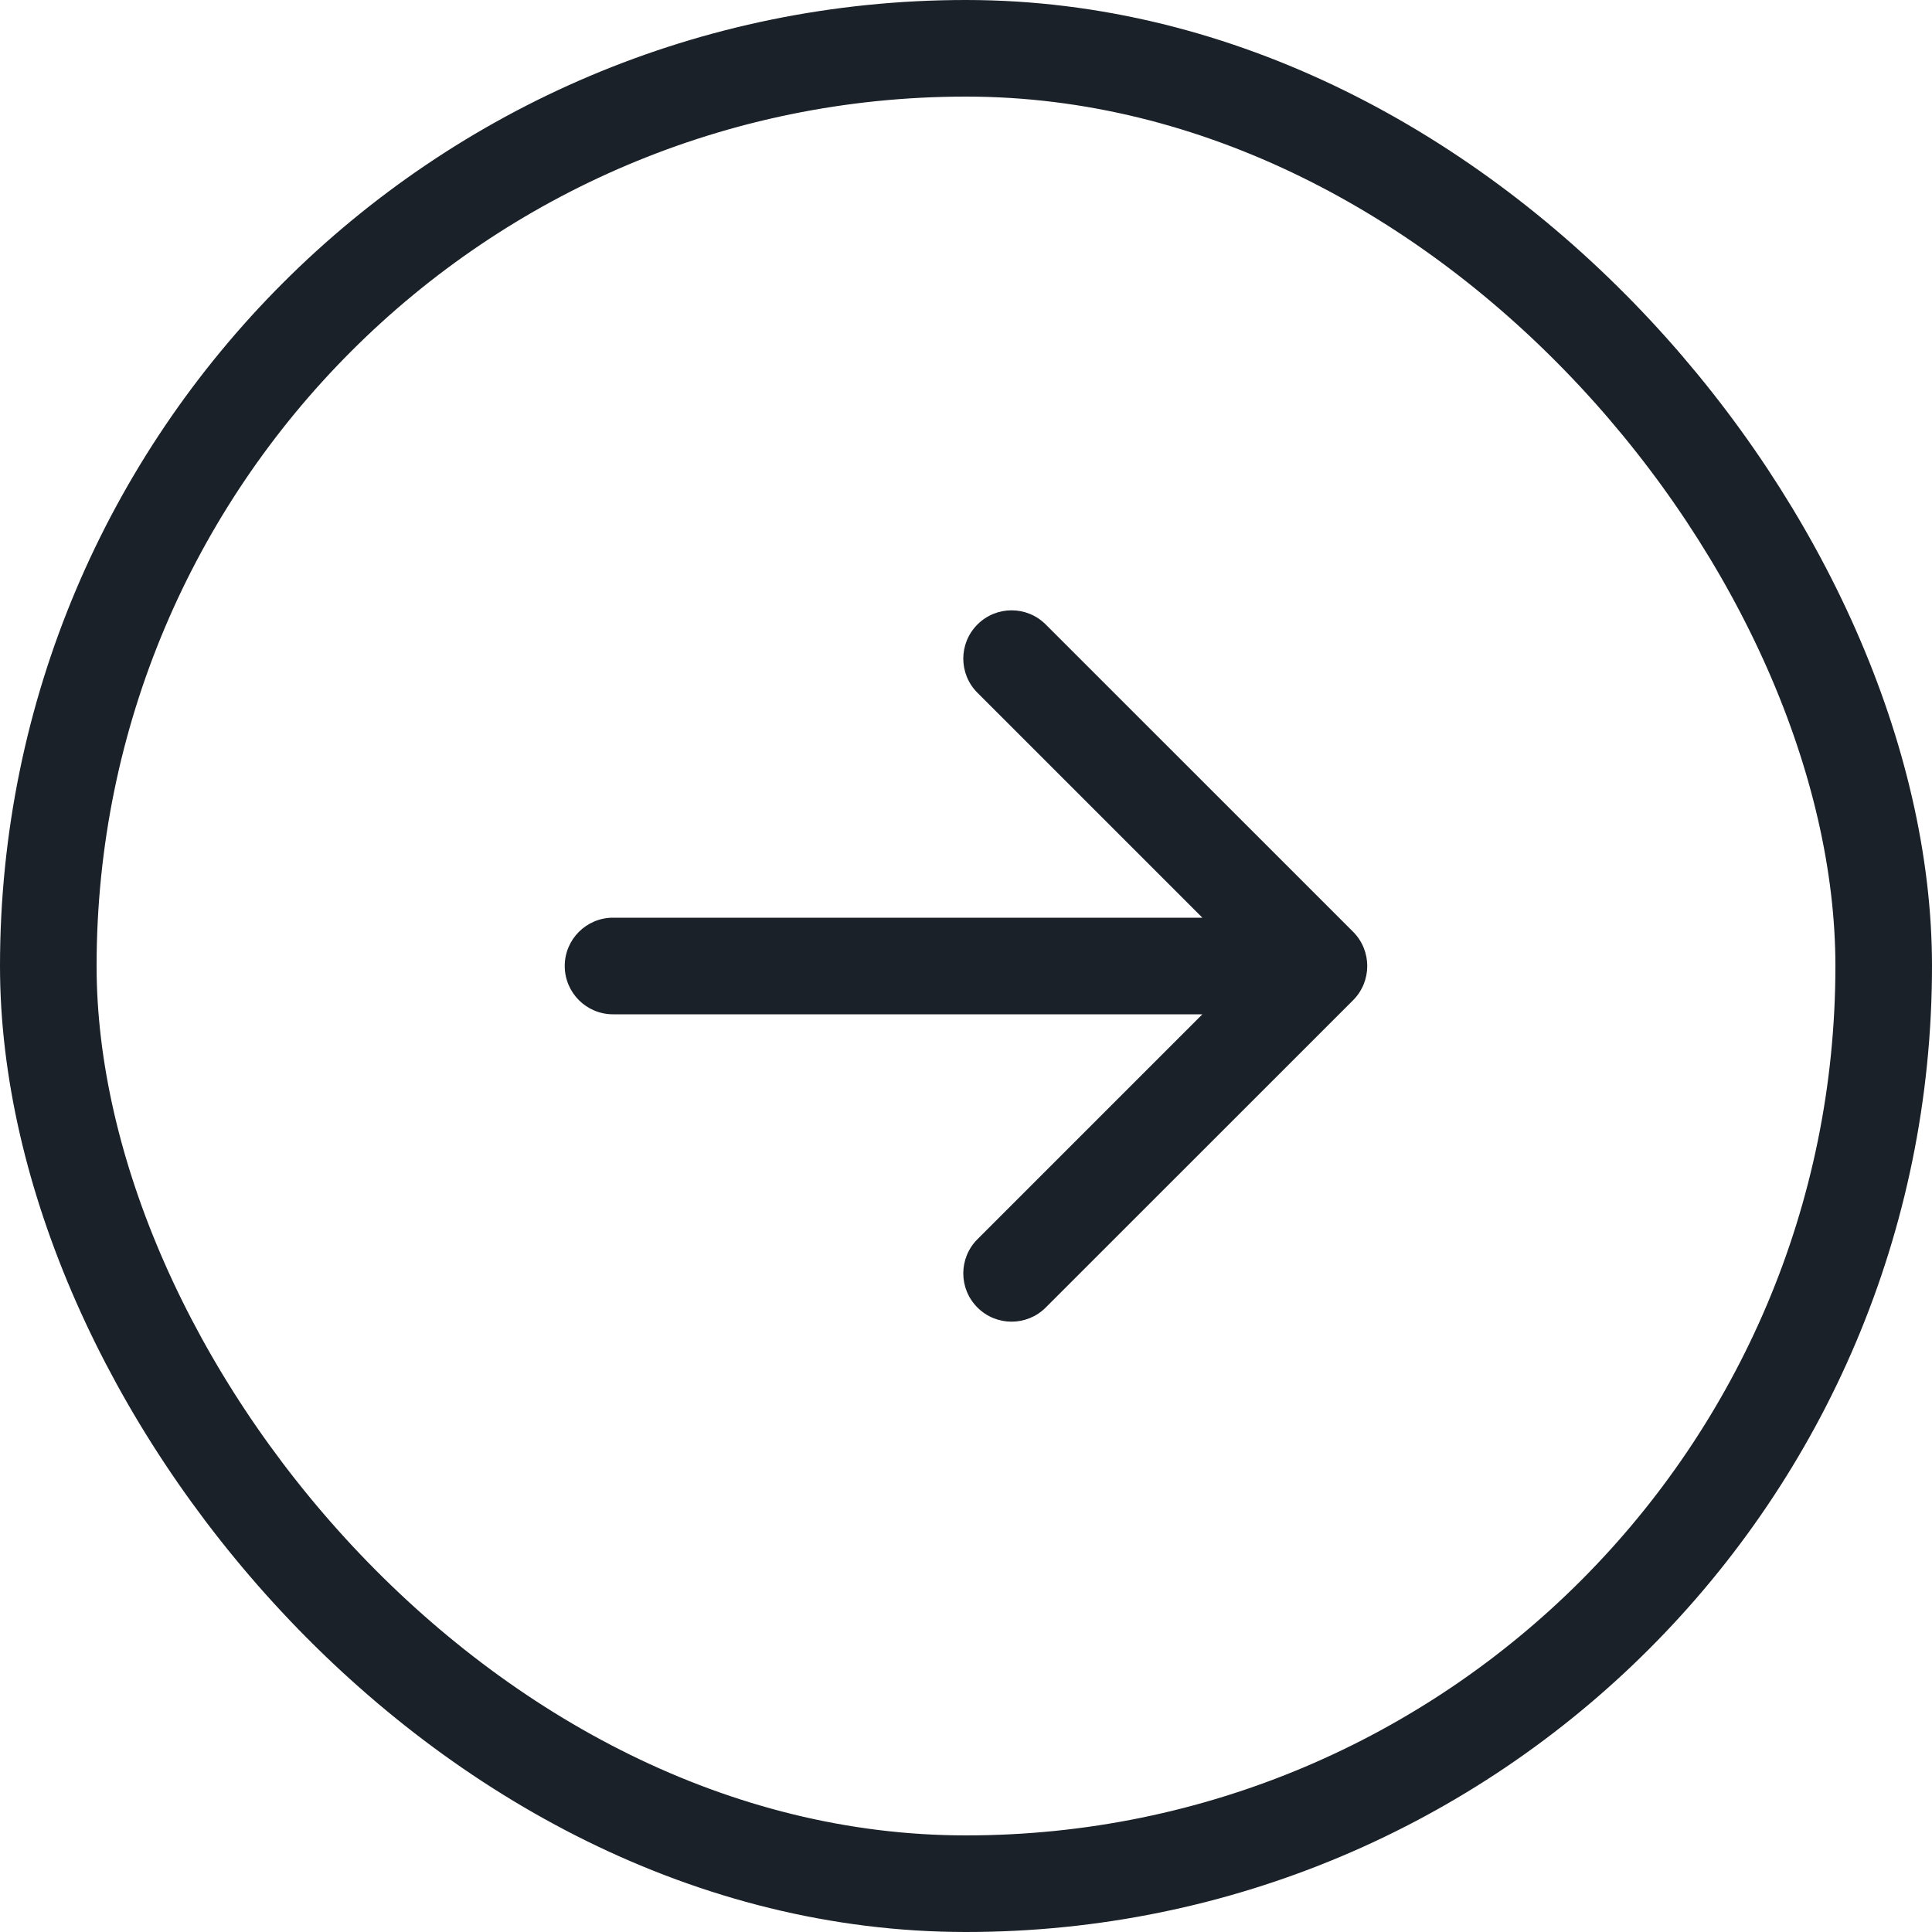
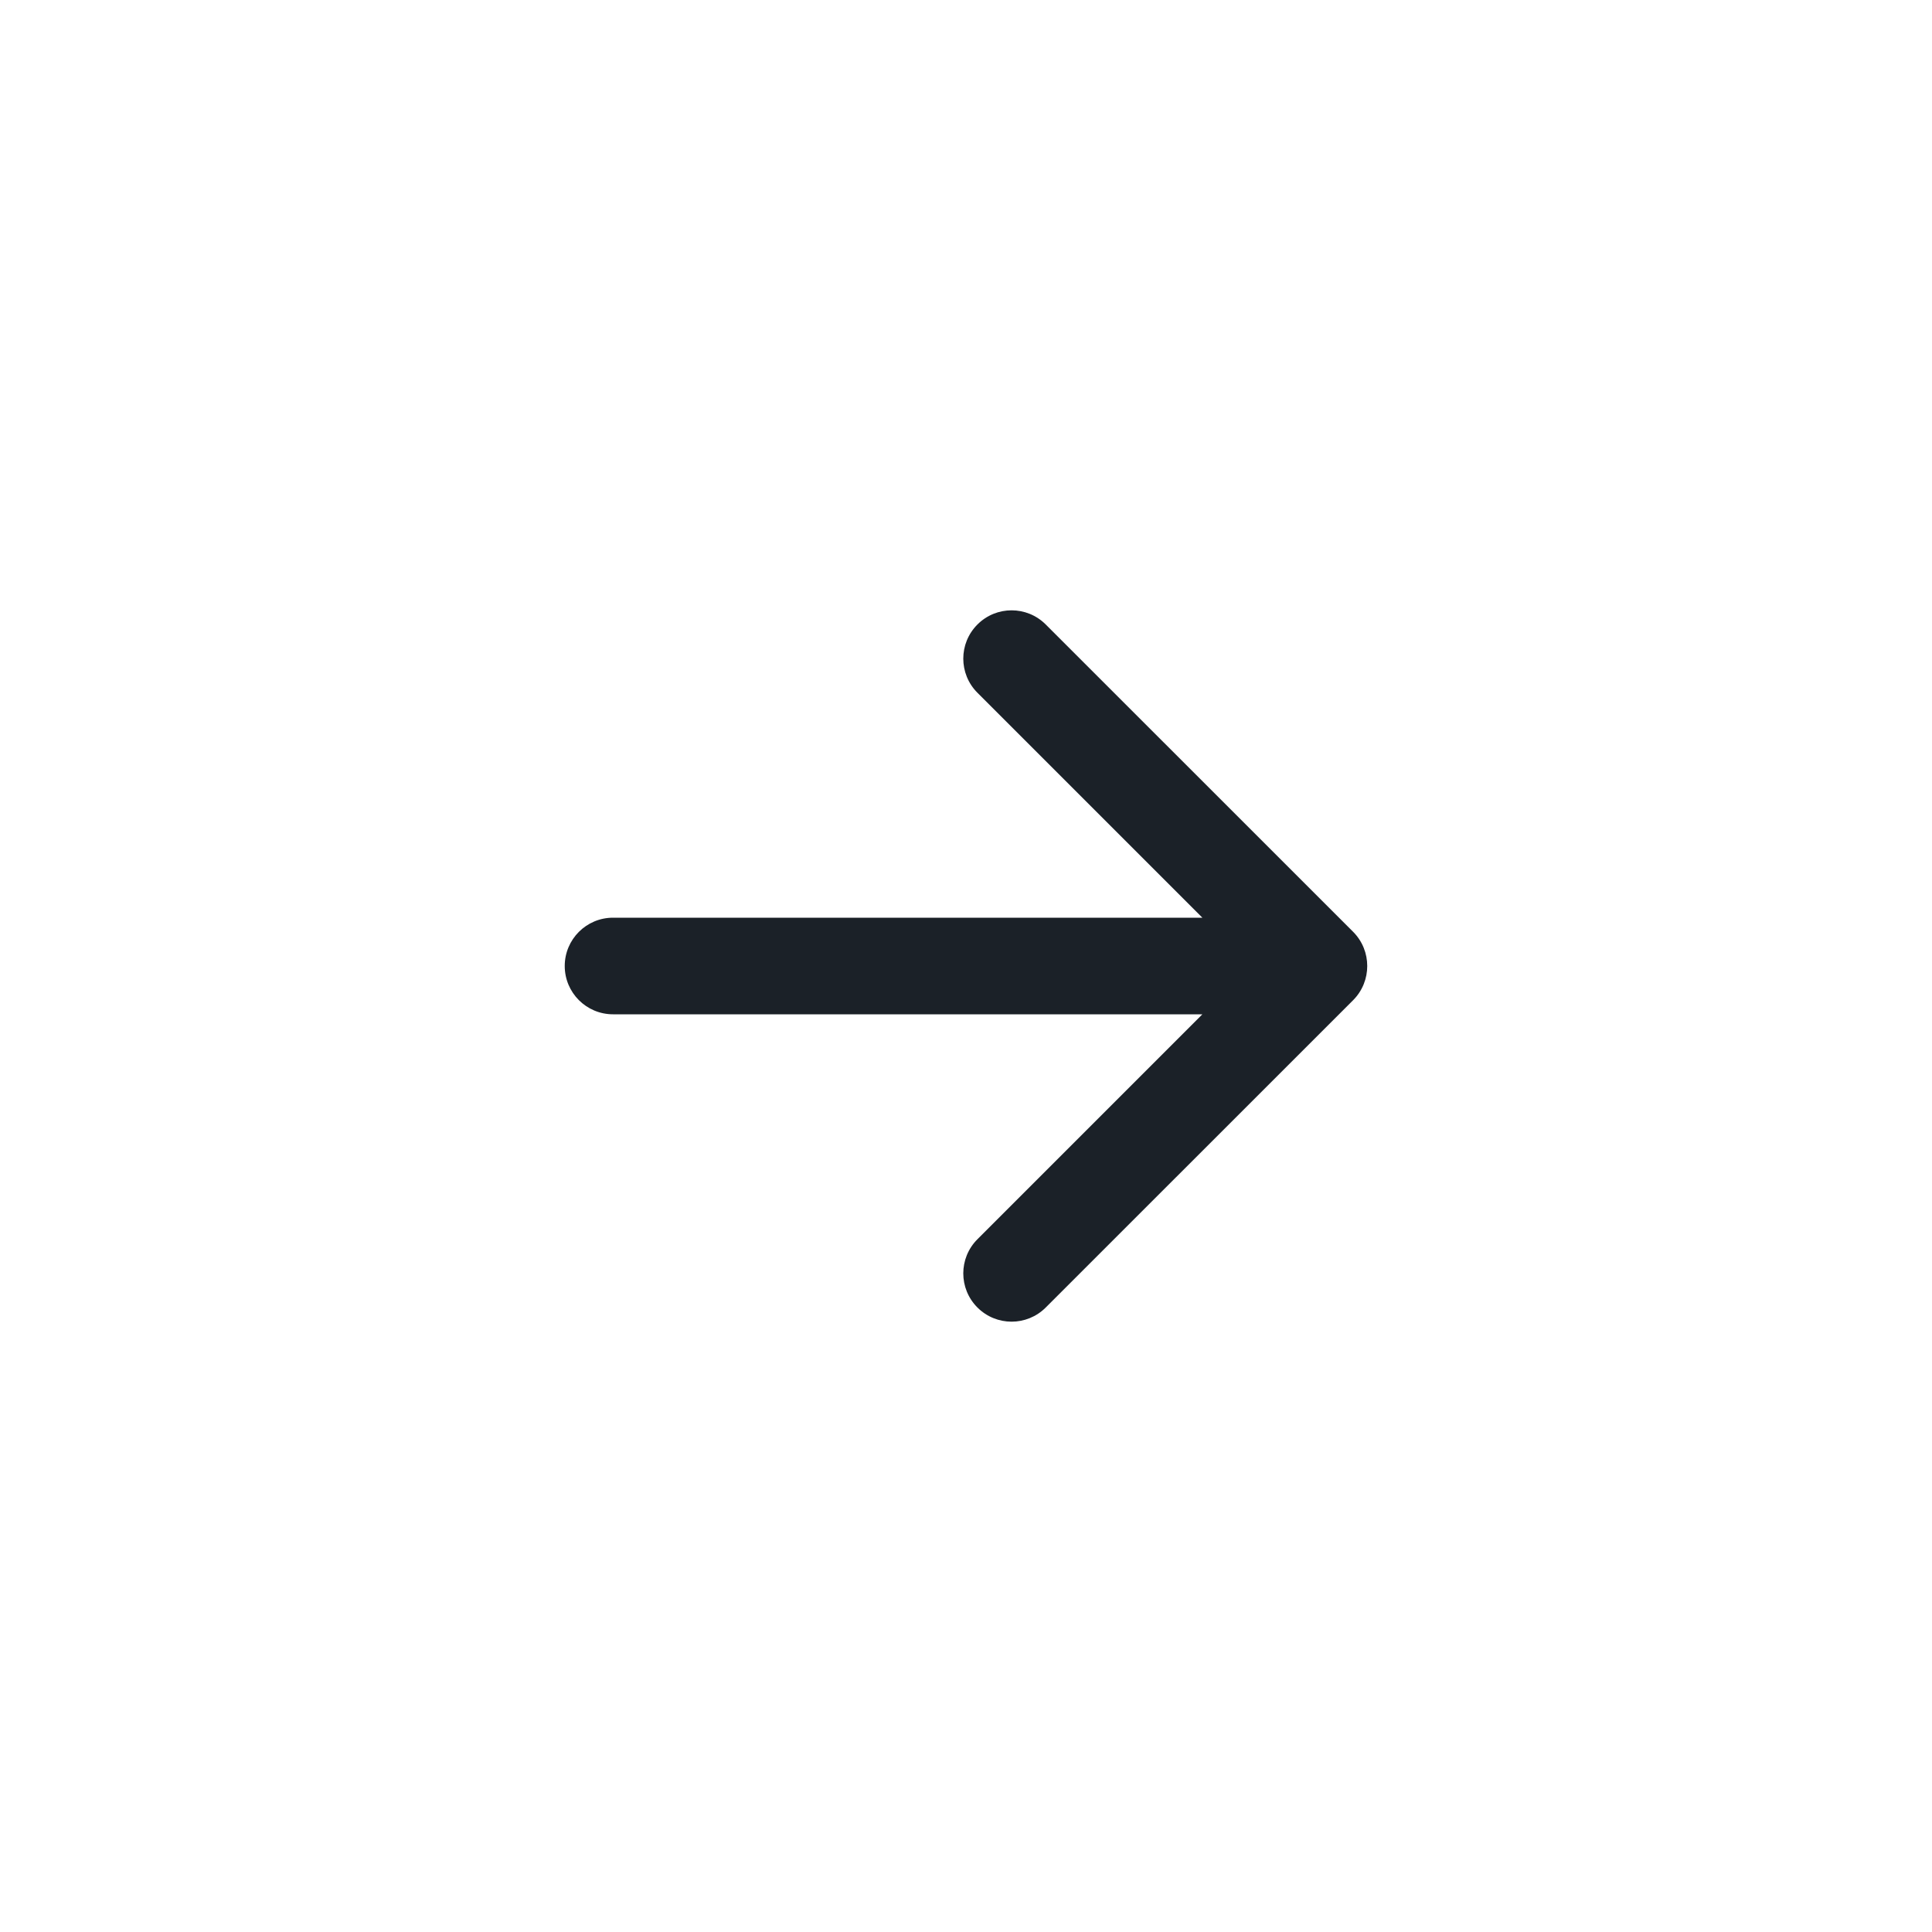
<svg xmlns="http://www.w3.org/2000/svg" width="26" height="26" viewBox="0 0 26 26" fill="none">
-   <rect x="0.65" y="0.65" width="24.7" height="24.7" rx="12.35" stroke="#1B2128" stroke-width="1.3" />
  <path d="M8.25 12.35C7.891 12.35 7.6 12.641 7.6 13C7.6 13.359 7.891 13.65 8.25 13.65V12.35ZM18.21 13.46C18.463 13.206 18.463 12.794 18.21 12.54L14.073 8.404C13.819 8.15 13.408 8.15 13.154 8.404C12.9 8.658 12.9 9.069 13.154 9.323L16.831 13L13.154 16.677C12.9 16.931 12.9 17.342 13.154 17.596C13.408 17.85 13.819 17.85 14.073 17.596L18.21 13.46ZM8.25 13.65L17.75 13.65V12.35L8.25 12.35V13.65Z" fill="#1B2128" />
</svg>